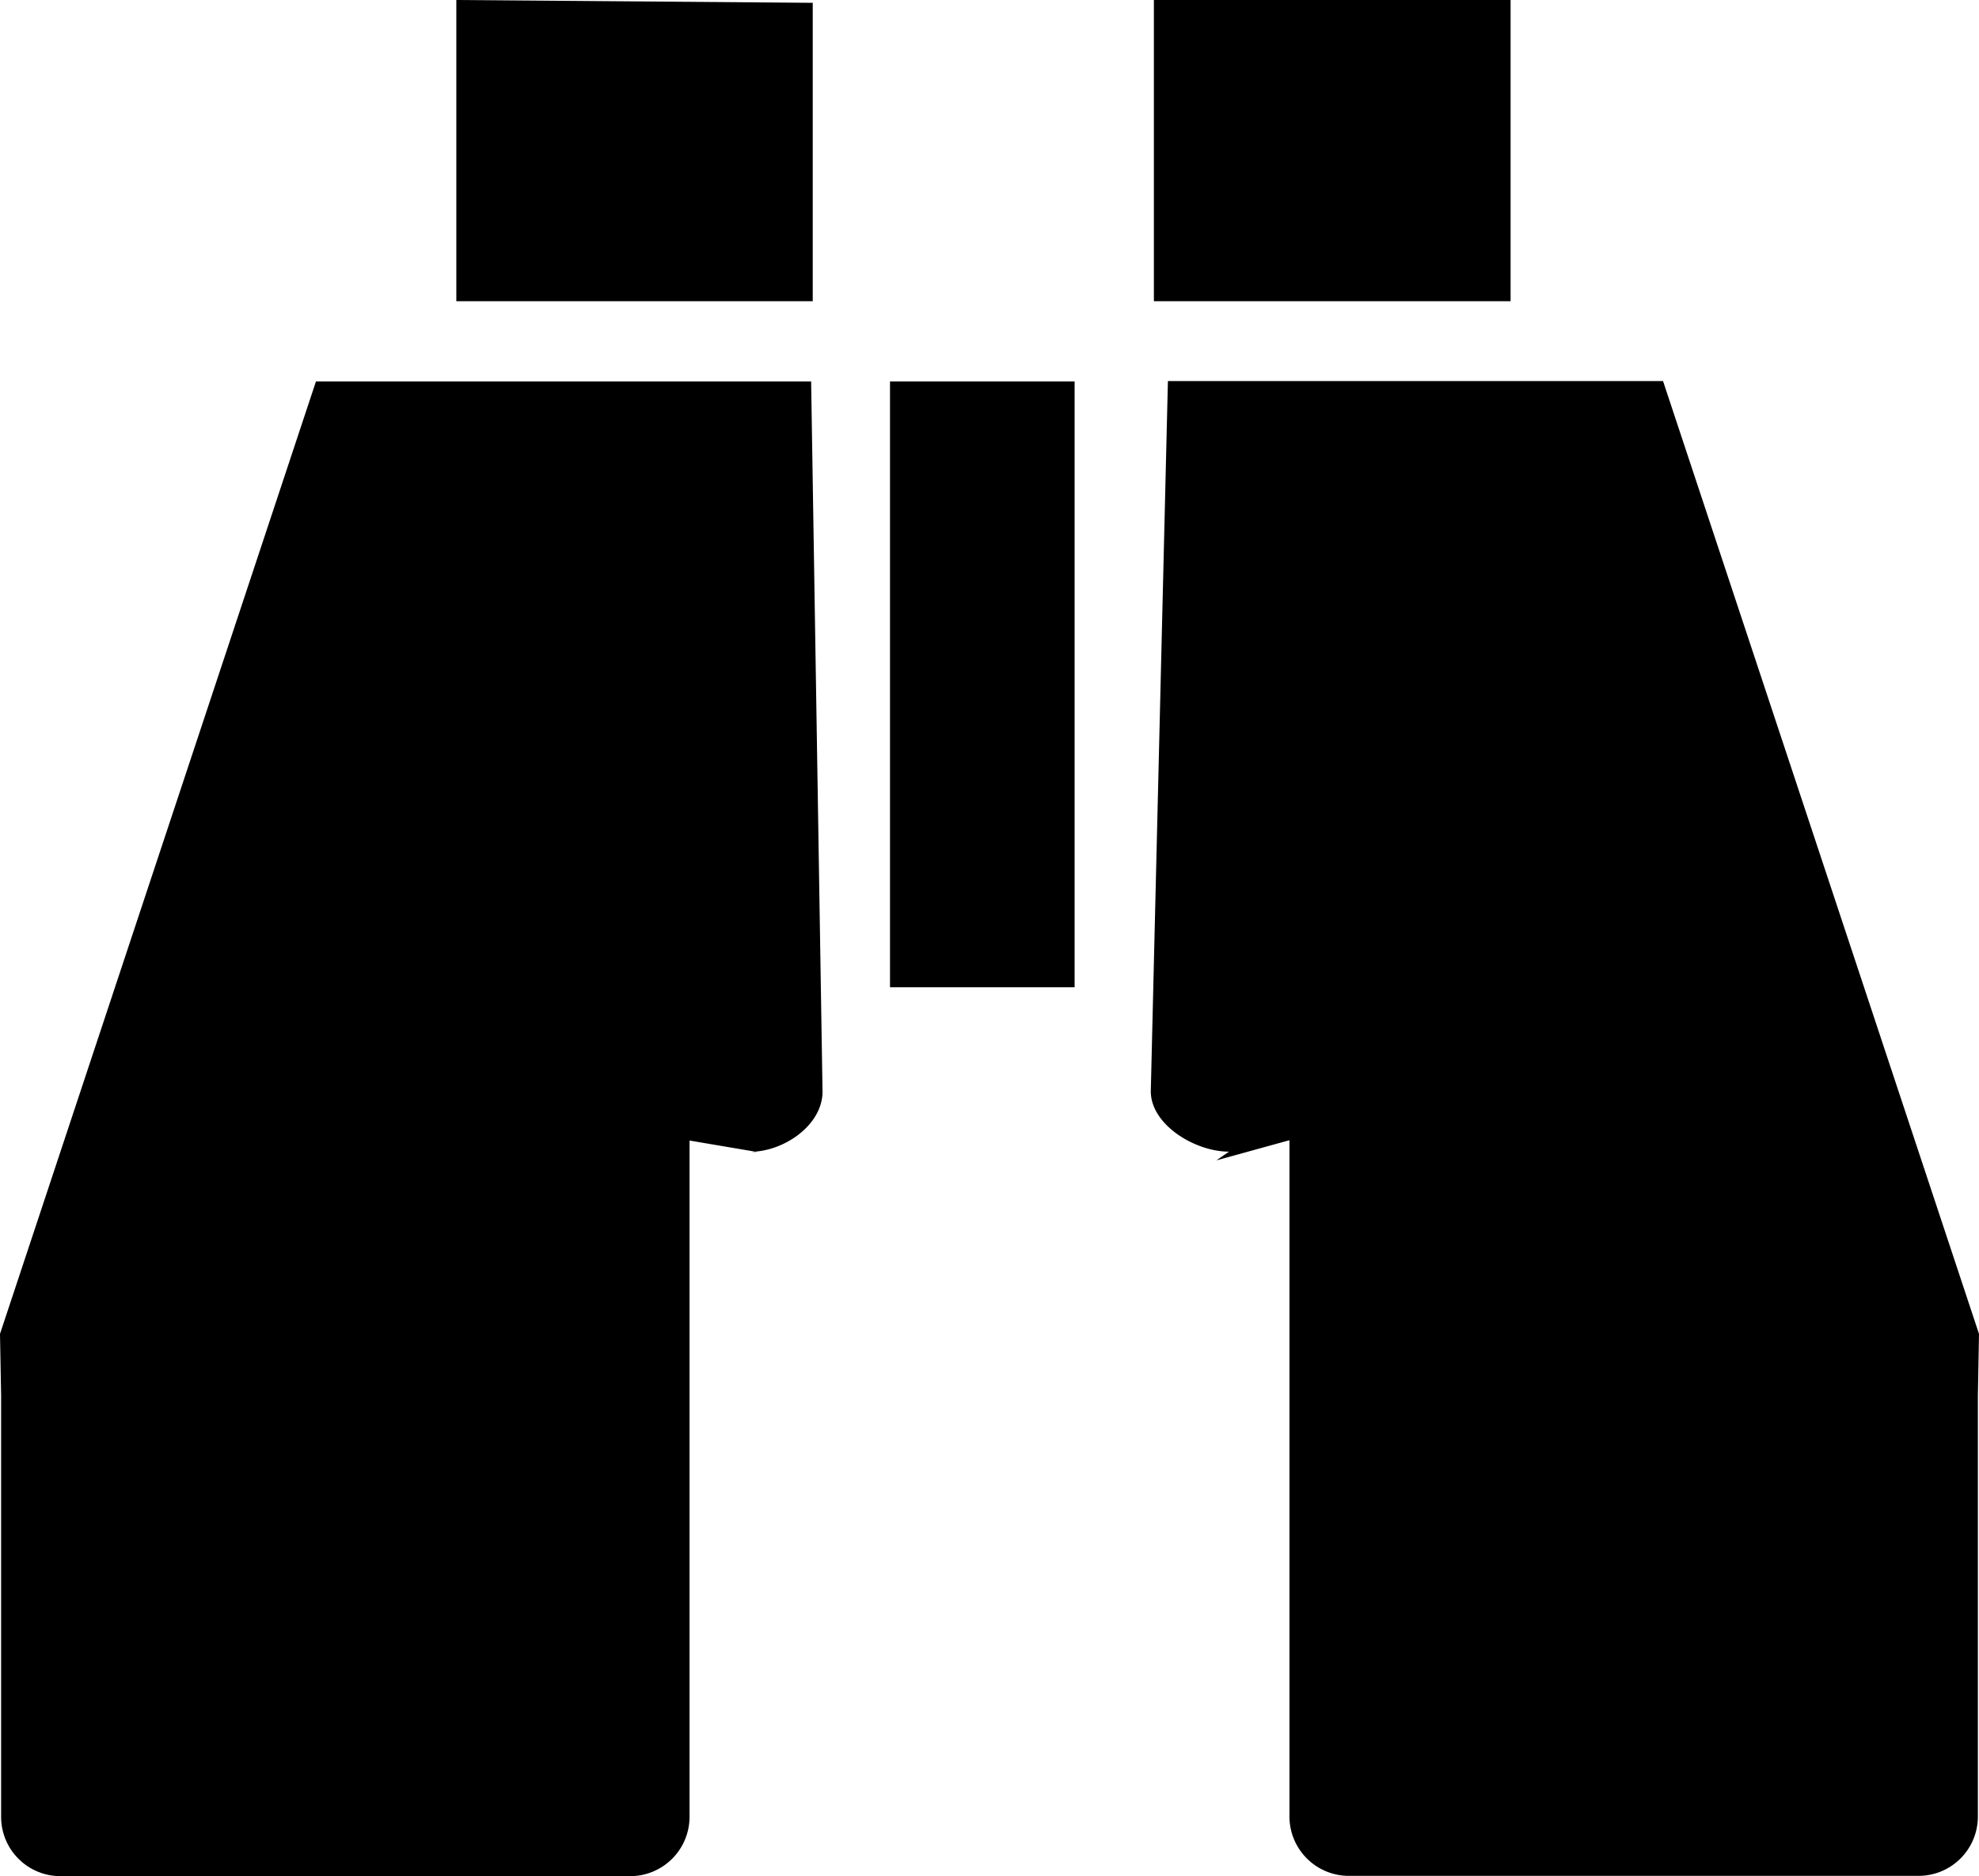
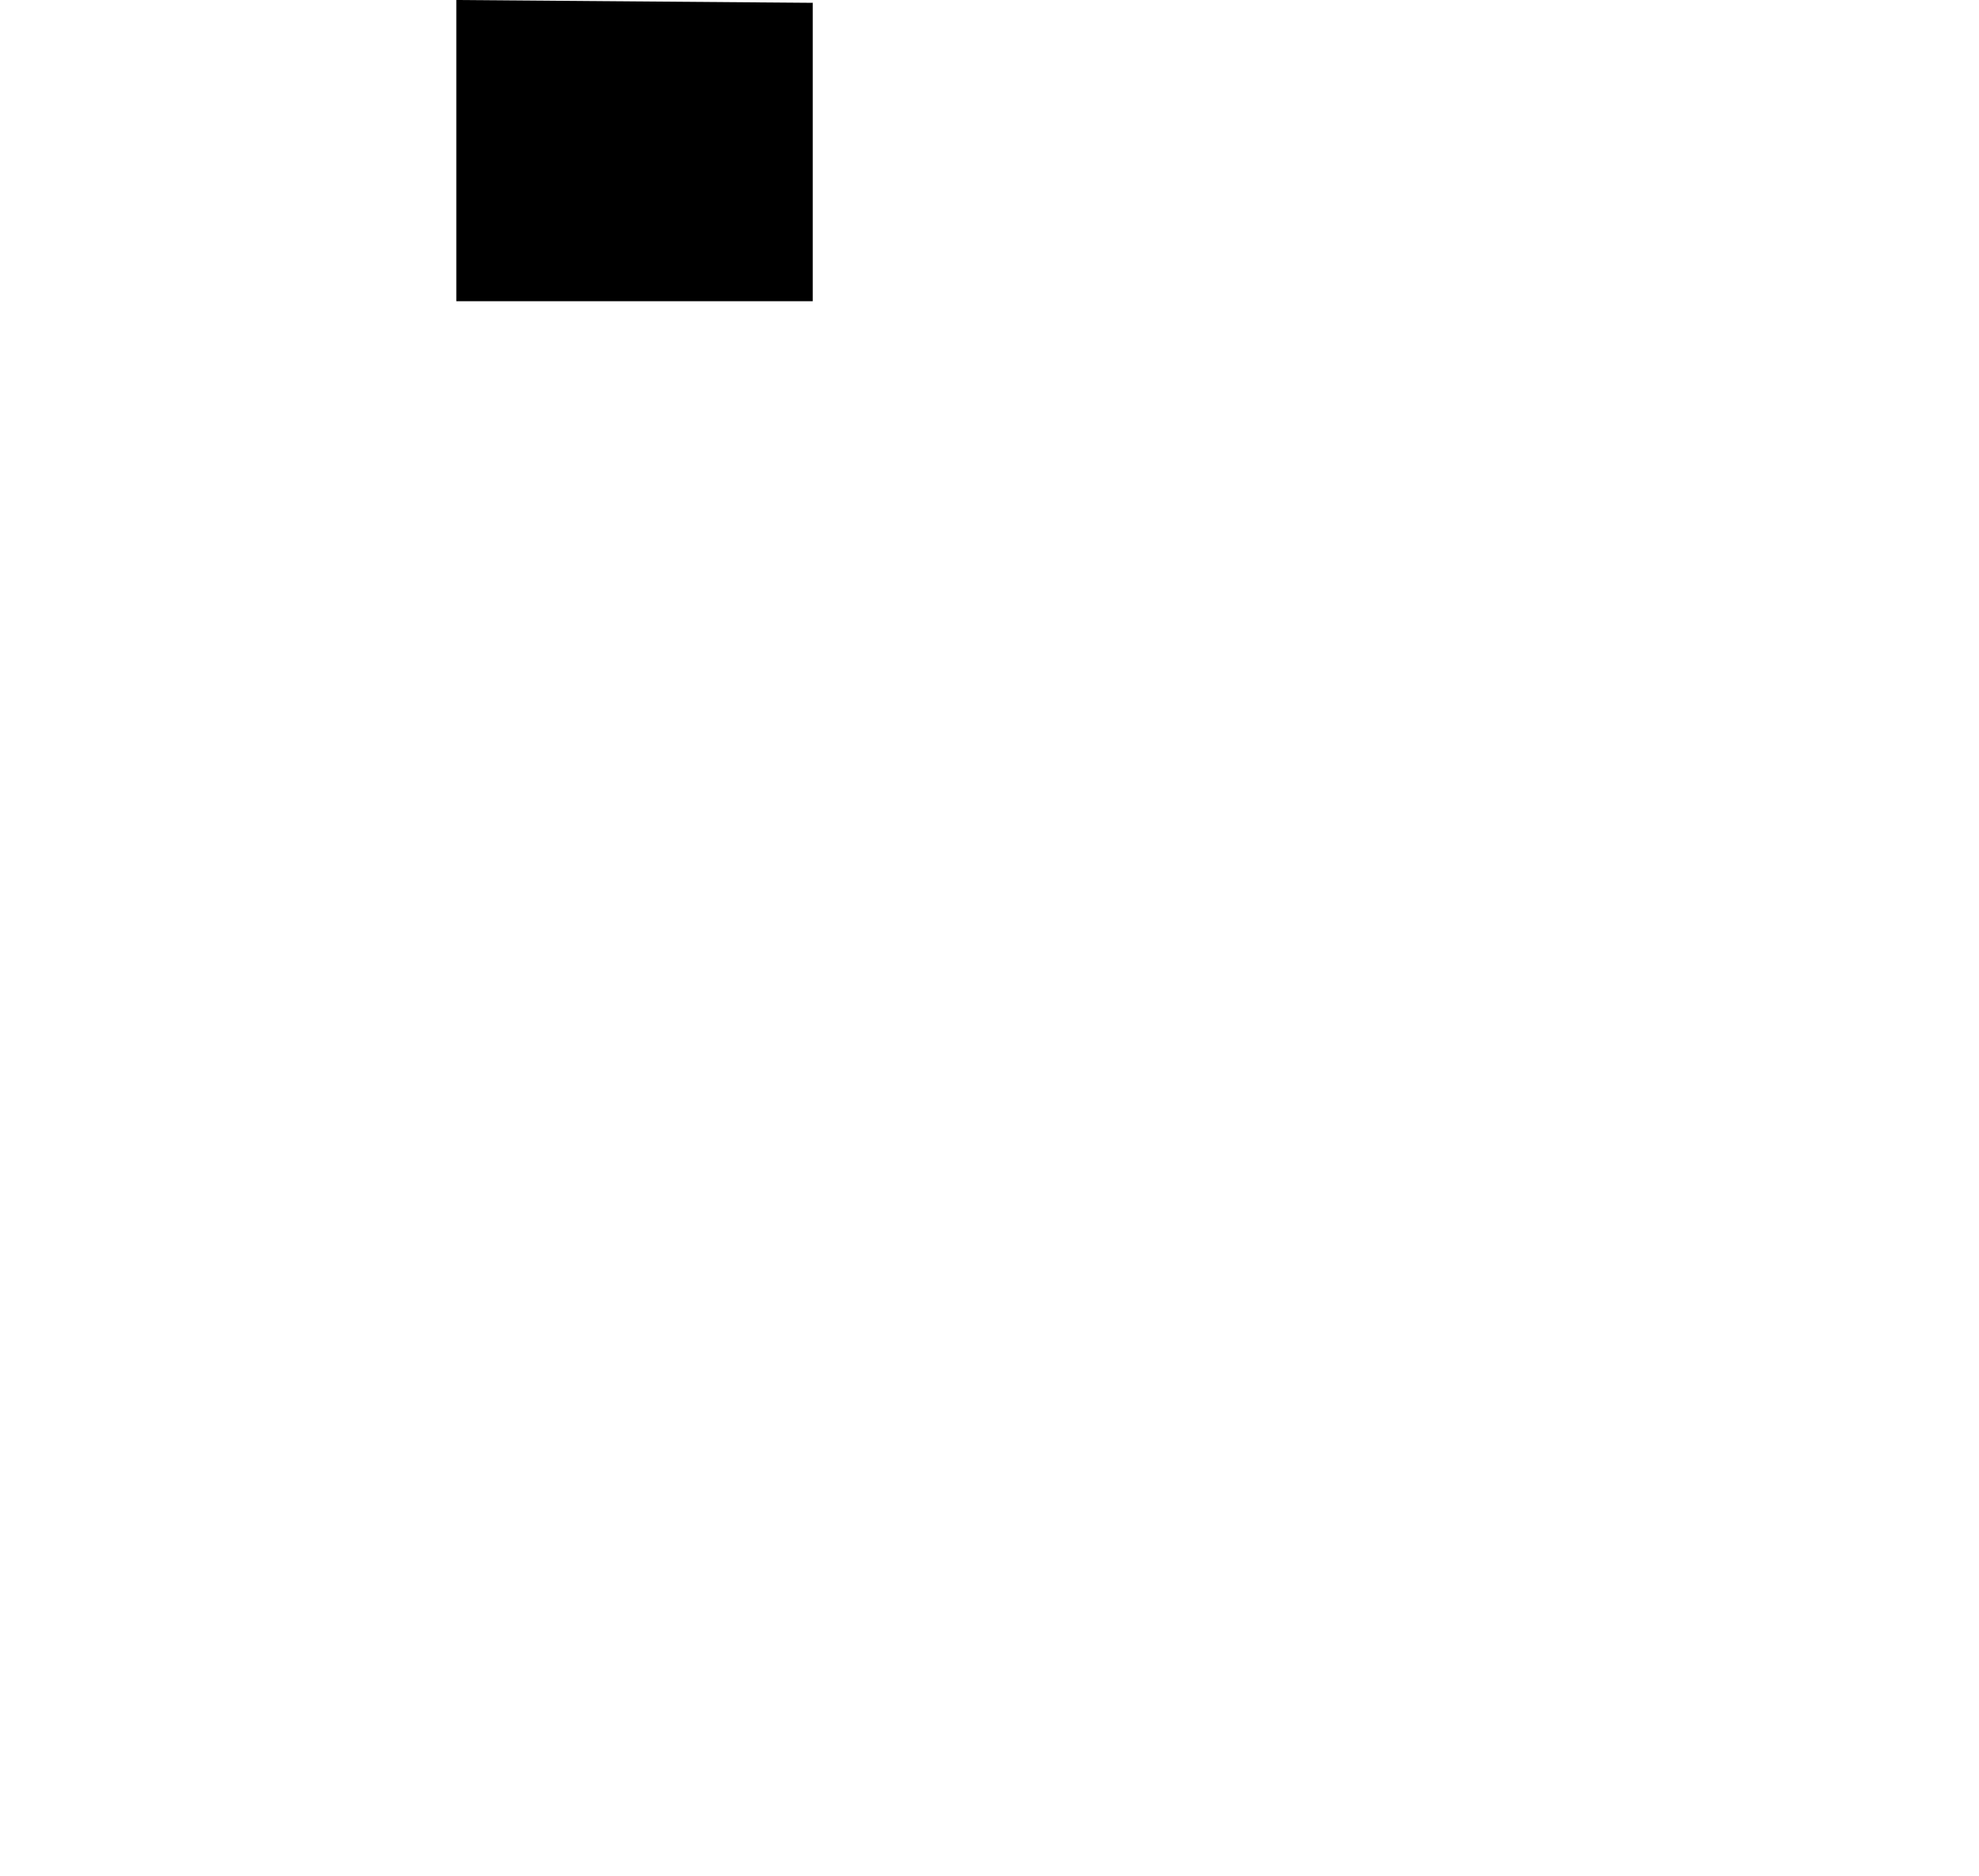
<svg xmlns="http://www.w3.org/2000/svg" viewBox="270.291 161.88 491.229 465.72">
  <polygon points="472.04 162.58 383.56 161.88 383.56 236.65 472.03 236.65 472.03 161.88 472.04 162.58" fill="currentColor" />
-   <path d="M456.46,447.8c8.39,0,18-6.63,18-14.95l-2.83-176.29H348.72L270.29,493l.28,15.42V613a14.71,14.71,0,0,0,14.74,14.6H426.57A14.74,14.74,0,0,0,441.45,613V445l16.72,2.83" fill="currentColor" />
-   <rect x="491.21" y="256.56" width="45.82" height="150.39" fill="currentColor" />
-   <rect x="556.71" y="161.88" width="88.54" height="74.77" fill="currentColor" />
-   <path d="M575.35,447.76c-8.39,0-19.41-6.64-19.41-15l4.25-176.29h122.9L761.52,493l-.28,15.41V612.92a14.72,14.72,0,0,1-14.74,14.61H605.25a14.75,14.75,0,0,1-14.89-14.61v-168l-18.14,5" fill="currentColor" />
</svg>